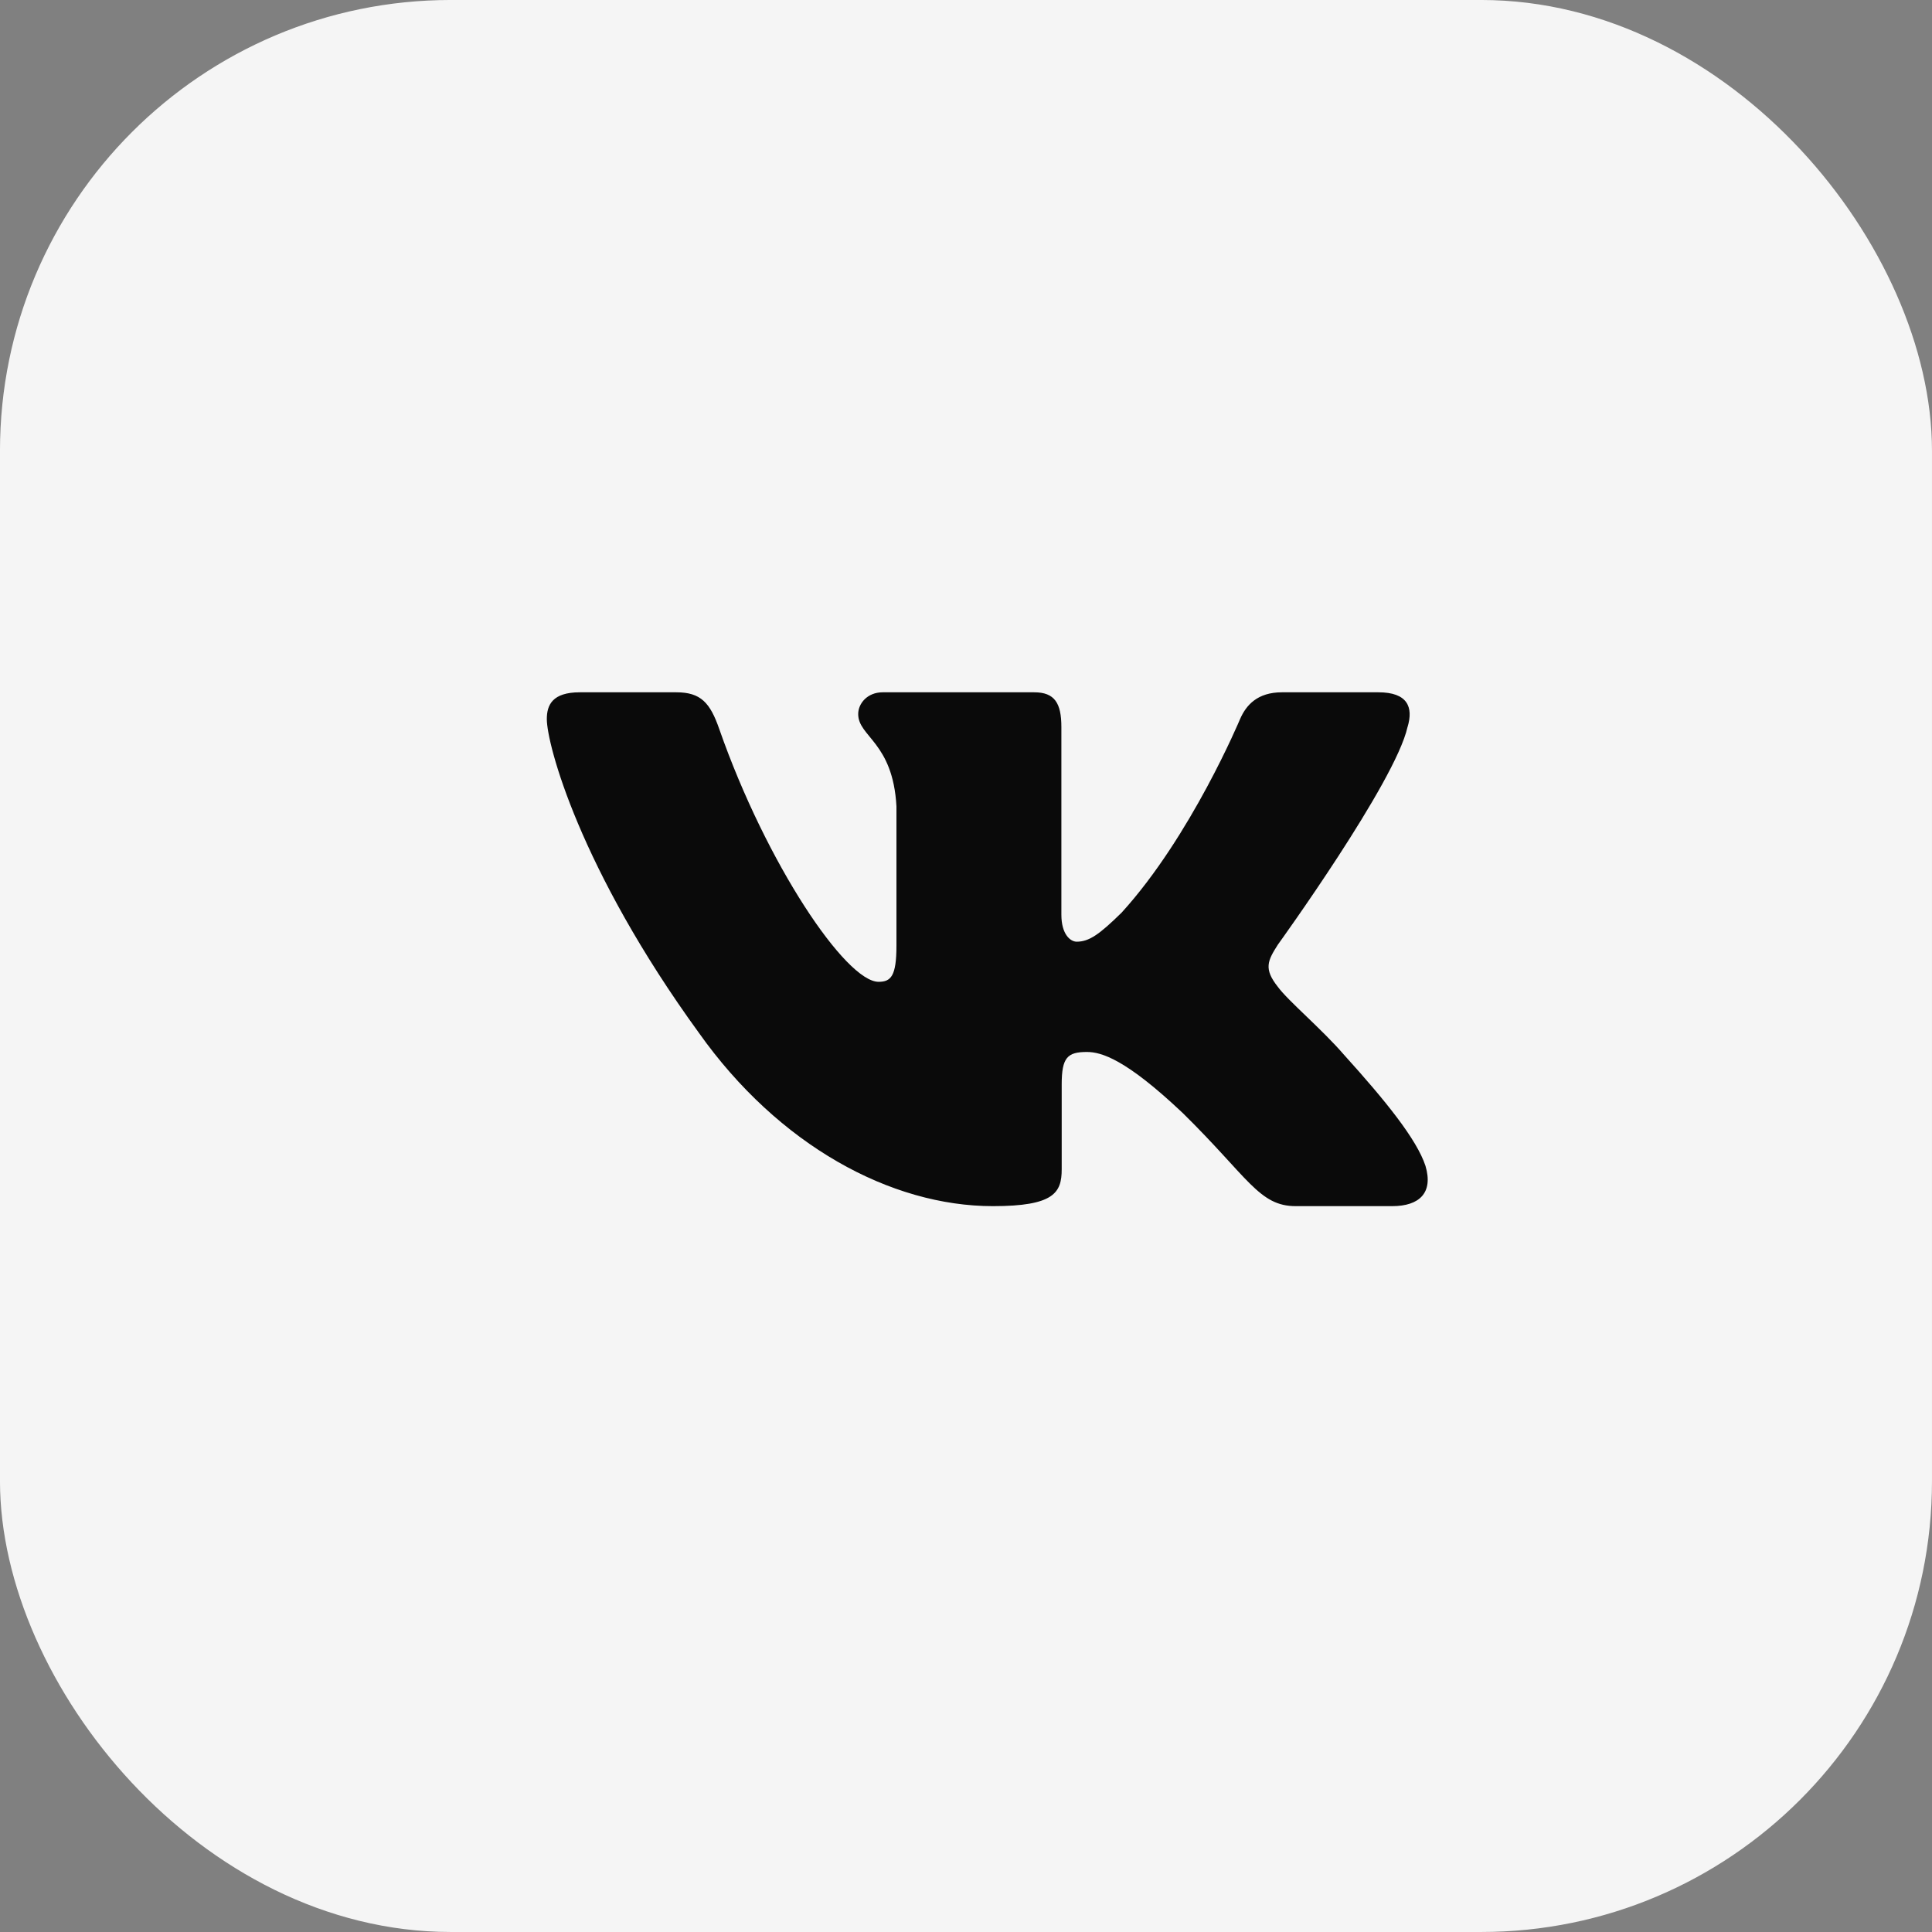
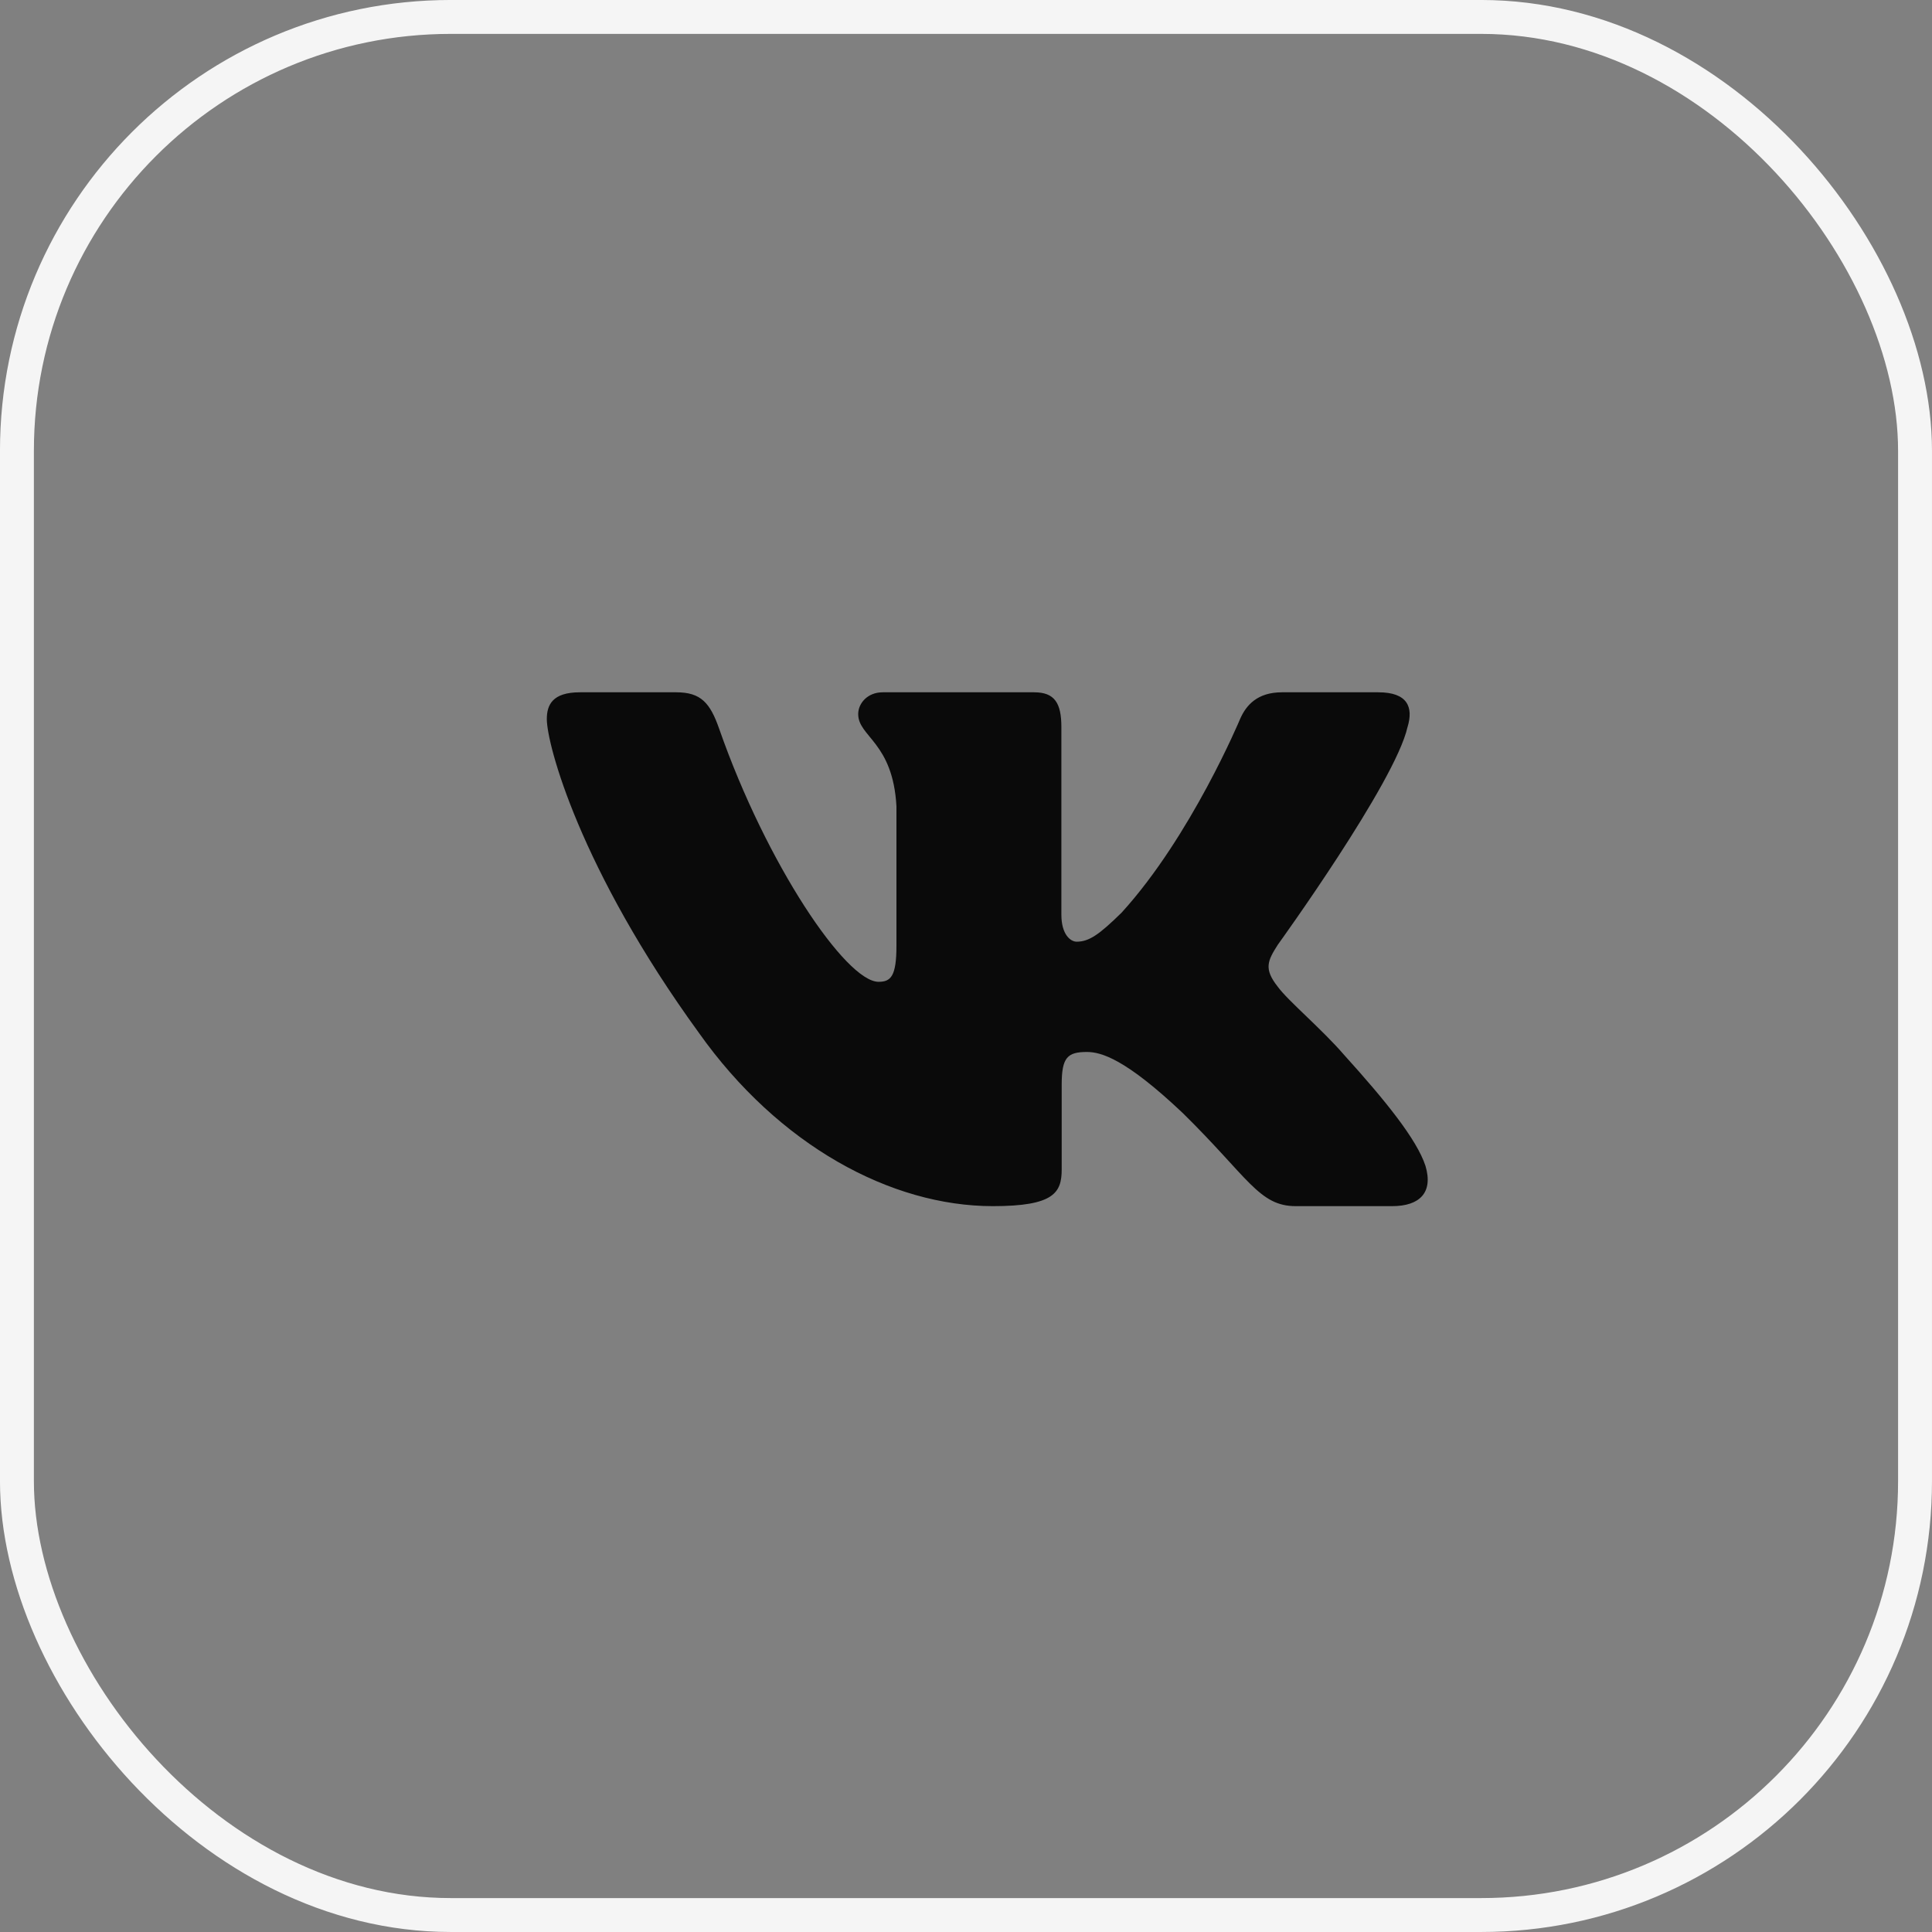
<svg xmlns="http://www.w3.org/2000/svg" width="60" height="60" viewBox="0 0 60 60" fill="none">
  <rect x="0" y="0" width="60" height="60" fill="#808080" stroke="none" />
-   <rect x="0.526" y="0.526" width="58.947" height="58.947" rx="13.474" fill="#F5F5F5" />
  <rect x="0.526" y="0.526" width="58.947" height="58.947" rx="13.474" stroke="#F5F5F5" stroke-width="1.053" />
  <path fill-rule="evenodd" clip-rule="evenodd" d="M43.712 22.581C43.901 21.958 43.712 21.5 42.806 21.5H39.813C39.052 21.5 38.701 21.895 38.511 22.332C38.511 22.332 36.989 25.975 34.834 28.341C34.136 29.027 33.819 29.245 33.438 29.245C33.248 29.245 32.962 29.027 32.962 28.404V22.581C32.962 21.833 32.752 21.5 32.118 21.5H27.413C26.938 21.5 26.652 21.846 26.652 22.176C26.652 22.884 27.73 23.048 27.84 25.04V29.369C27.84 30.319 27.666 30.491 27.285 30.491C26.271 30.491 23.803 26.831 22.338 22.643C22.055 21.828 21.767 21.5 21.003 21.5H18.008C17.153 21.5 16.982 21.895 16.982 22.332C16.982 23.11 17.997 26.971 21.707 32.079C24.18 35.567 27.663 37.458 30.835 37.458C32.737 37.458 32.972 37.038 32.972 36.315V33.678C32.972 32.838 33.152 32.67 33.755 32.67C34.2 32.67 34.96 32.889 36.736 34.571C38.765 36.564 39.099 37.458 40.241 37.458H43.233C44.088 37.458 44.516 37.038 44.27 36.209C43.999 35.383 43.03 34.185 41.745 32.764C41.048 31.955 40.002 31.083 39.684 30.646C39.24 30.086 39.367 29.837 39.684 29.339C39.684 29.339 43.331 24.294 43.711 22.581" fill="#0A0A0A" />
</svg>